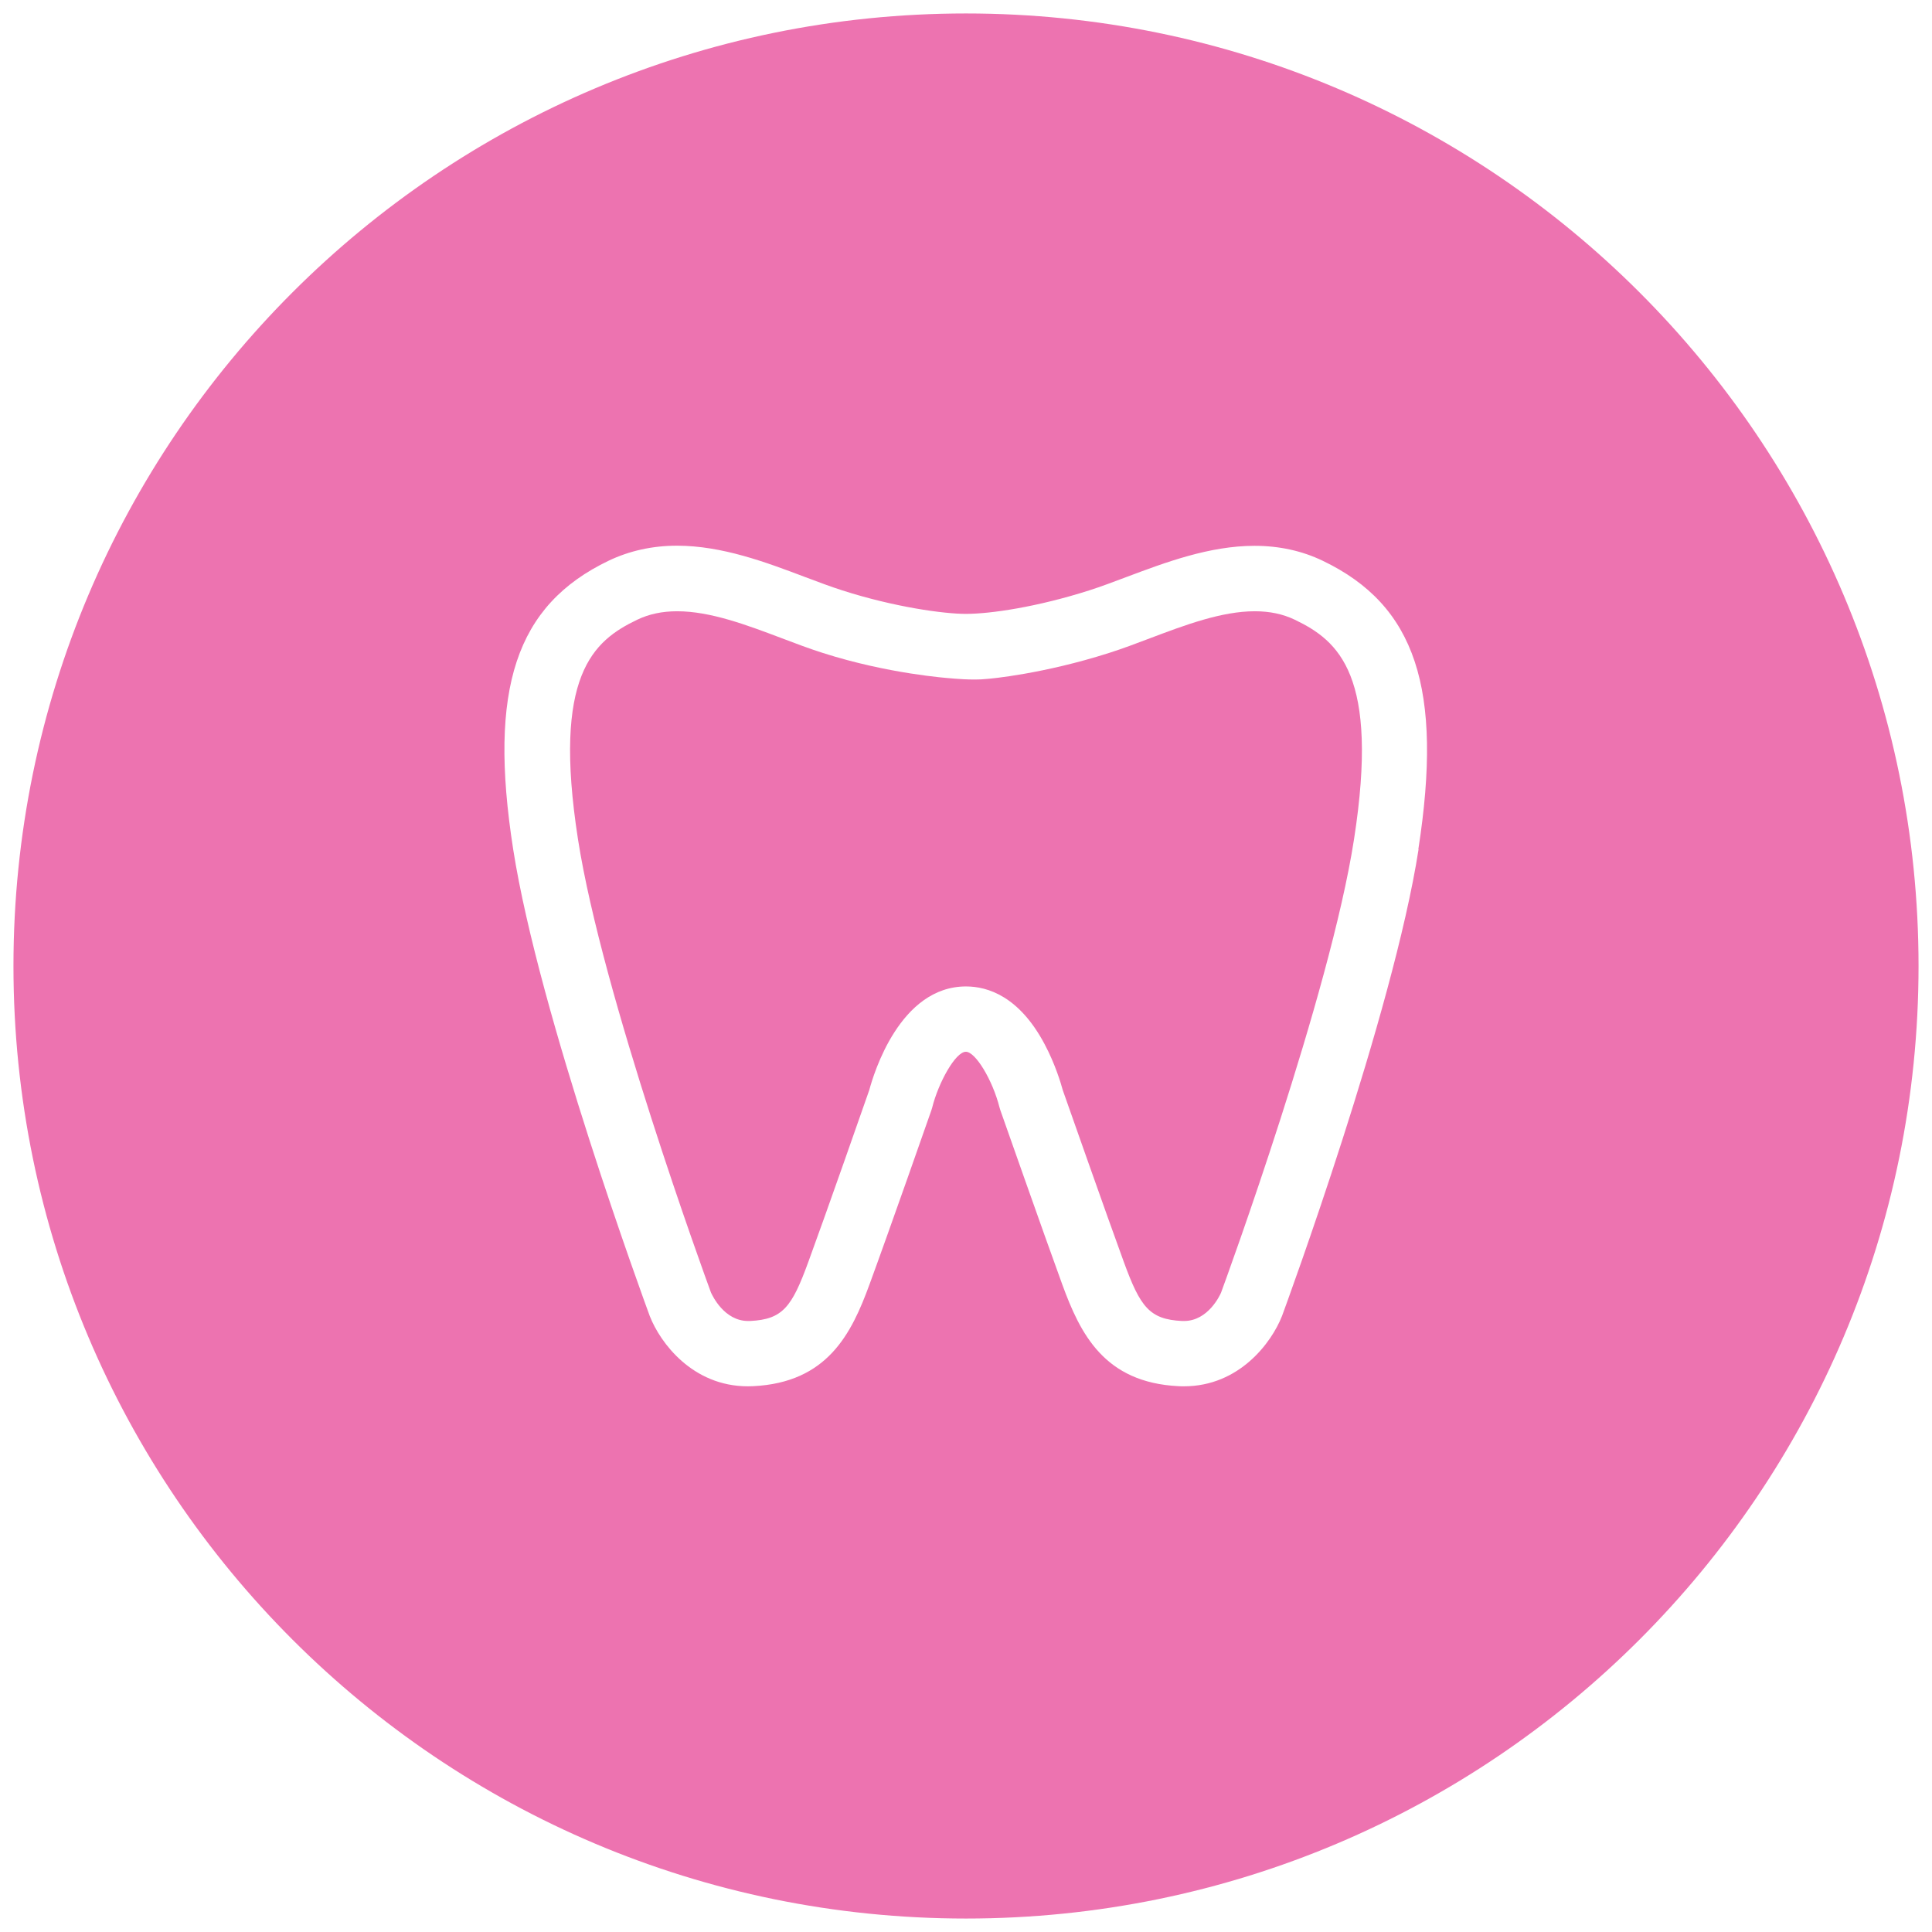
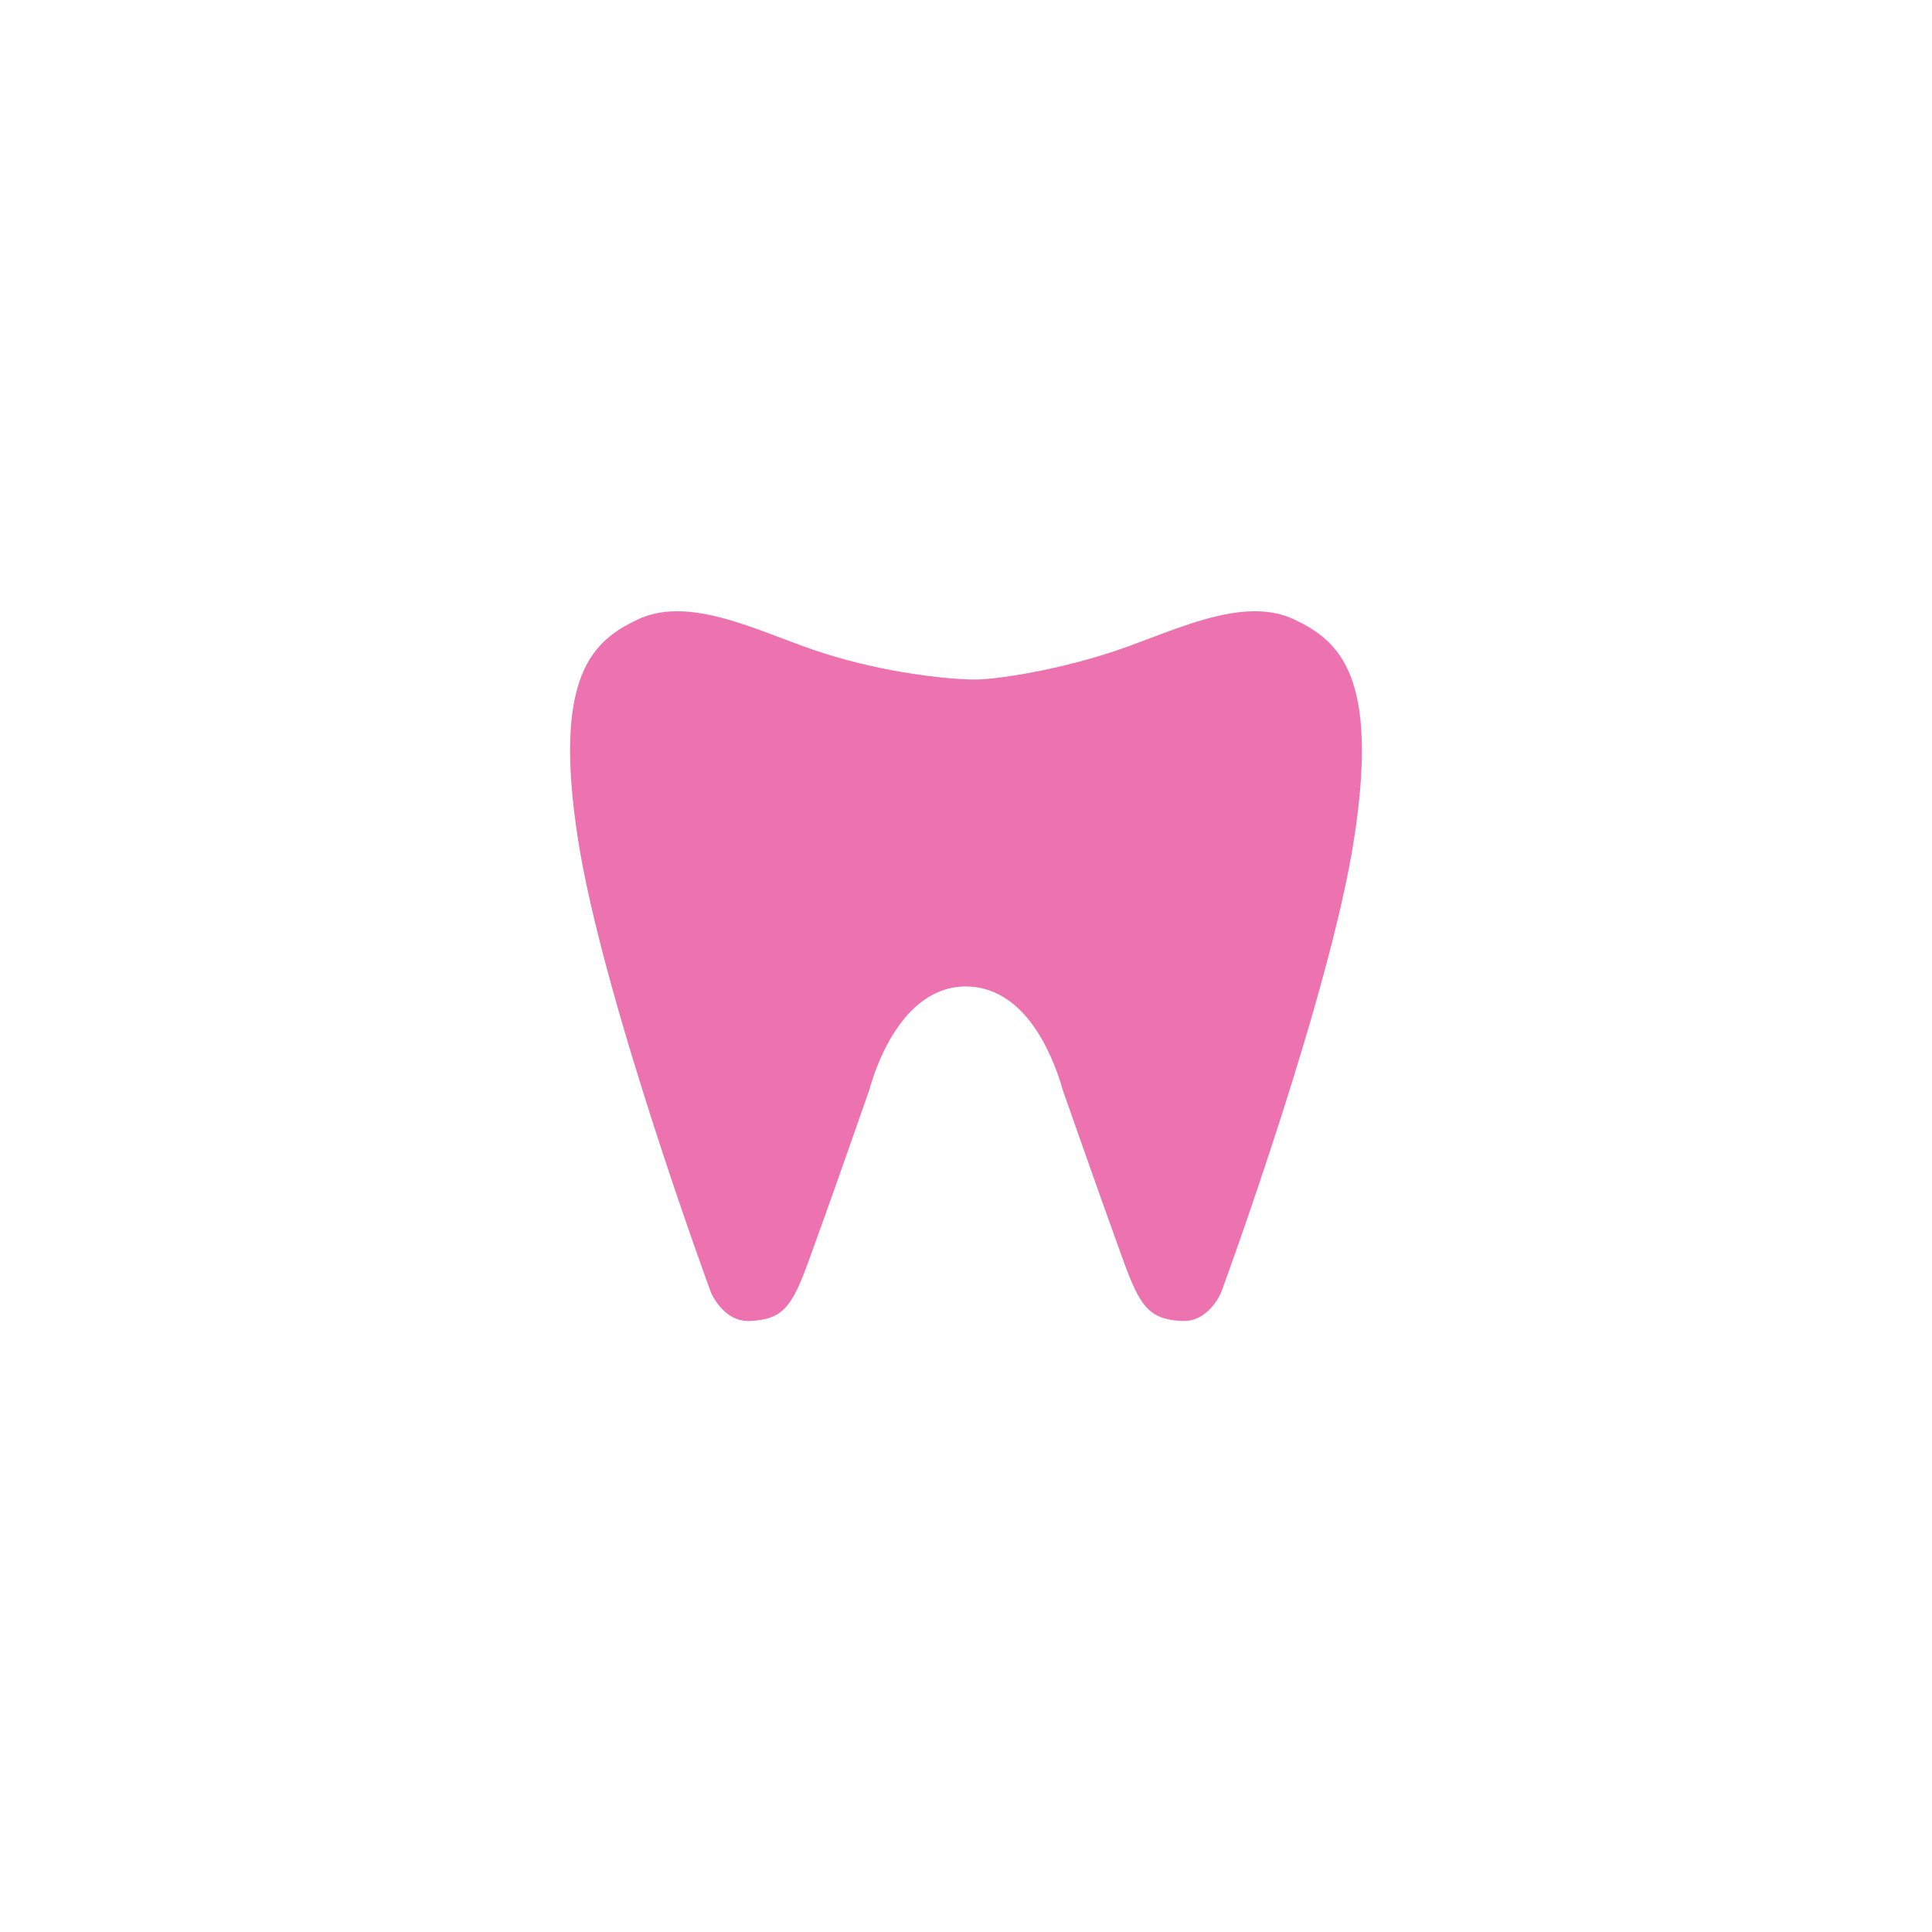
<svg xmlns="http://www.w3.org/2000/svg" id="Calque_1" data-name="Calque 1" width="155" height="155" viewBox="0 0 155 155">
  <path d="M103.88,49.72c-.96-.46-2.01-.68-3.21-.68-2.66,0-5.59,1.1-8.42,2.17-1.13.43-2.19.83-3.26,1.17-5.28,1.69-9.59,2.08-9.83,2.09-1.14.13-2.88-.05-2.88-.05-.24-.02-5-.35-10.28-2.04-1.07-.34-2.13-.74-3.26-1.17-2.83-1.07-5.75-2.17-8.41-2.17-1.2,0-2.25.22-3.21.68-3.53,1.69-6.8,4.44-4.75,17.61,1.93,12.42,10.2,35.1,10.67,36.37.12.26,1.07,2.28,2.98,2.28.05,0,.1,0,.16,0,2.62-.13,3.35-1.12,4.67-4.74,1.41-3.84,4.52-12.72,4.89-13.79.35-1.3,2.45-8.31,7.76-8.31,1.75,0,4.27.8,6.3,4.62.87,1.63,1.33,3.21,1.46,3.69.37,1.04,3.49,9.94,4.9,13.79,1.32,3.61,2.05,4.61,4.67,4.74.05,0,.11,0,.16,0,1.94,0,2.89-2.08,2.97-2.27.41-1.1,8.74-23.92,10.67-36.38,2.05-13.17-1.23-15.92-4.75-17.61Z" style="fill: #ed73b0;" />
-   <path d="M77.5,1.08C35.29,1.08,1.08,35.29,1.08,77.5s34.21,76.42,76.42,76.42,76.42-34.21,76.42-76.42S119.71,1.08,77.5,1.08ZM113.81,68.13c-2.06,13.22-10.59,36.45-10.95,37.43l-.02.05c-.82,2.08-3.4,5.61-7.86,5.61-.14,0-.28,0-.42-.01-5.97-.29-7.89-4.2-9.34-8.17-1.5-4.11-4.92-13.86-4.96-13.96l-.07-.23c-.56-2.21-1.93-4.47-2.7-4.47-.84,0-2.21,2.5-2.7,4.47l-.07.23c-.03.1-3.45,9.85-4.96,13.96-1.45,3.97-3.38,7.88-9.34,8.17-.14,0-.28.01-.42.01h0c-4.46,0-7.04-3.52-7.86-5.61l-.02-.05c-.36-.98-8.89-24.21-10.95-37.43-2.01-12.88.22-19.58,7.67-23.15,1.66-.79,3.5-1.2,5.47-1.2,3.62,0,7.15,1.33,10.27,2.51,1.06.4,2.07.78,3.01,1.08,4.18,1.34,8.14,1.88,9.89,1.88,1.99,0,5.72-.55,9.89-1.88.94-.3,1.95-.68,3.01-1.08,3.12-1.17,6.65-2.5,10.27-2.5,1.97,0,3.81.4,5.47,1.2,7.45,3.57,9.67,10.27,7.67,23.15Z" style="fill: #ed73b0;" />
</svg>